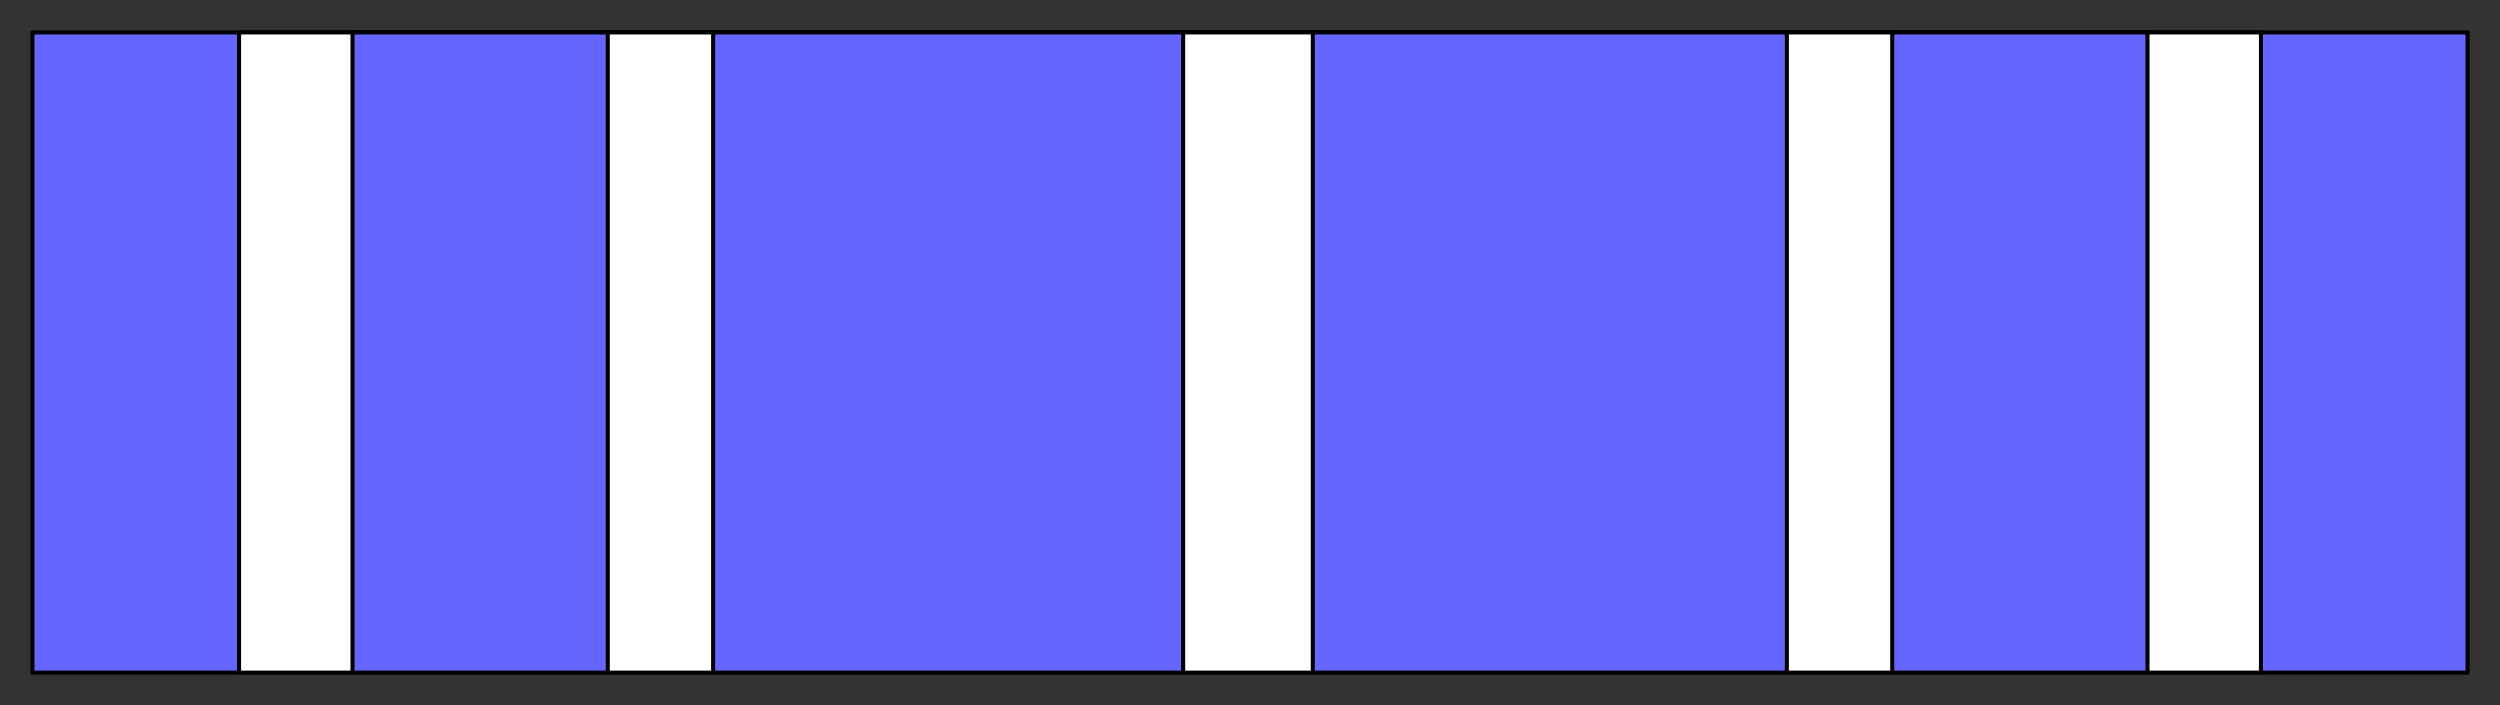
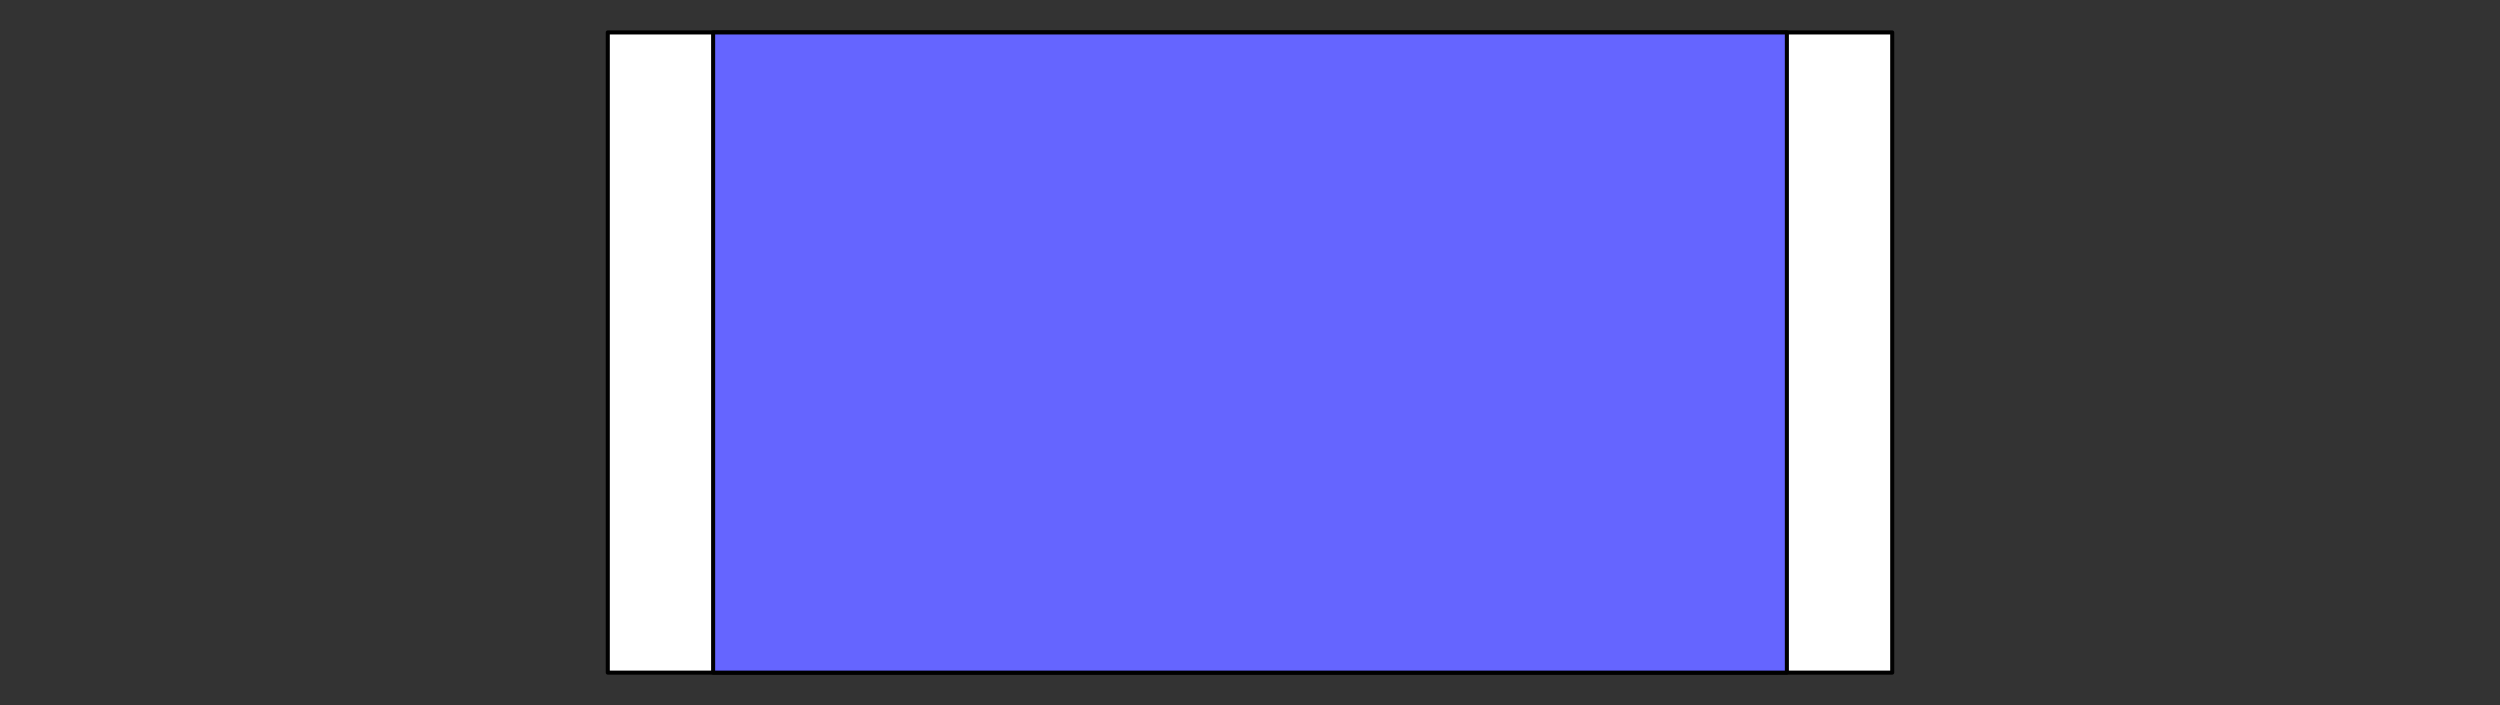
<svg xmlns="http://www.w3.org/2000/svg" fill-rule="evenodd" height="174" preserveAspectRatio="none" stroke-linecap="round" width="617">
  <rect width="100%" height="100%" fill="#333333" stroke="none" />
  <style>.brush0{fill:#fff}.pen0{stroke:#000;stroke-width:1;stroke-linejoin:round}.brush1{fill:#6565ff}</style>
-   <path class="pen0 brush1" d="M8 8h601v158H8V8z" />
-   <path class="pen0 brush0" d="M59 8h499v158H59V8z" />
-   <path class="pen0 brush1" d="M87 8h443v158H87V8z" />
  <path class="pen0 brush0" d="M150 8h317v158H150V8z" />
  <path class="pen0 brush1" d="M176 8h265v158H176V8z" />
-   <path class="pen0 brush0" d="M292 8h32v158h-32V8z" />
</svg>